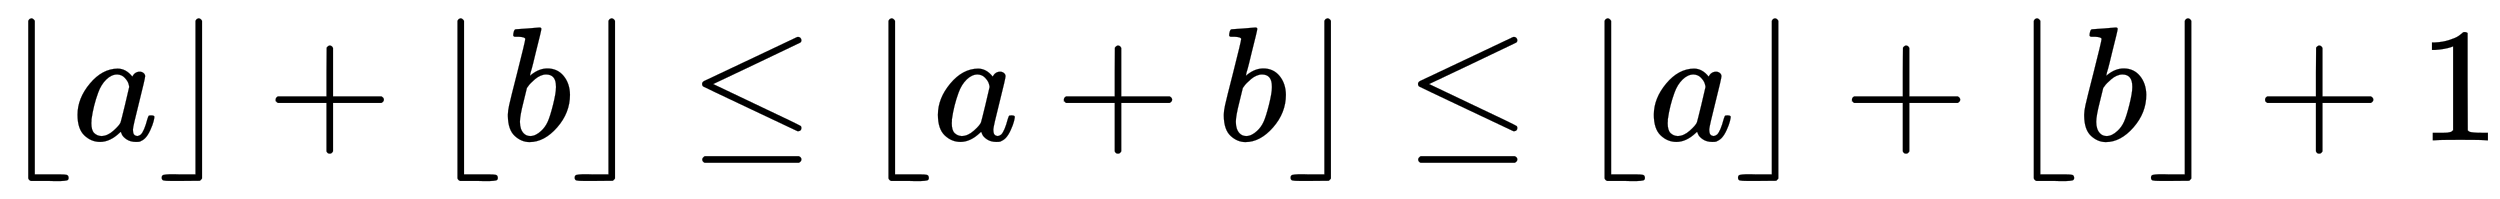
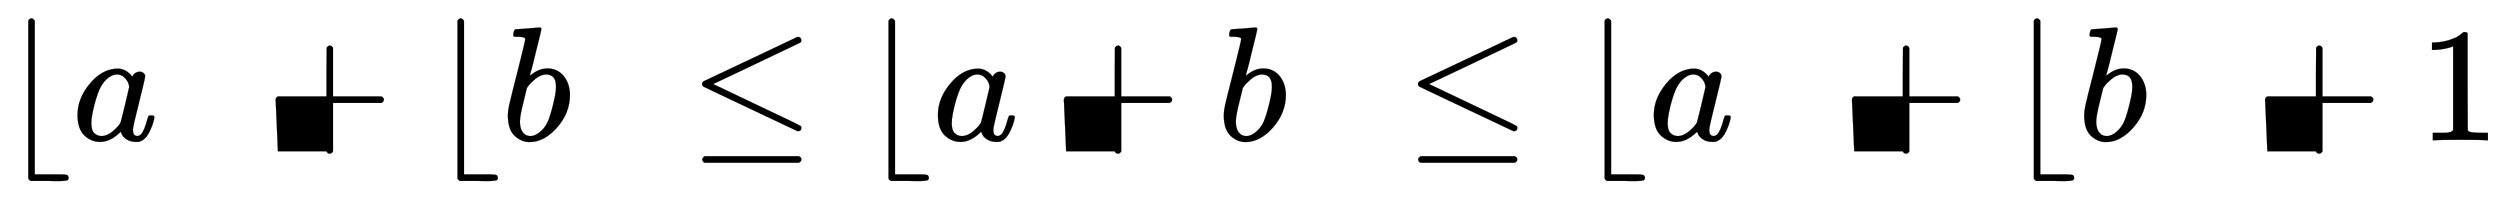
<svg xmlns="http://www.w3.org/2000/svg" xmlns:xlink="http://www.w3.org/1999/xlink" width="35.727ex" height="2.843ex" style="vertical-align: -0.838ex;" viewBox="0 -863.1 15382.4 1223.9" role="img" focusable="false" aria-labelledby="MathJax-SVG-1-Title">
  <title id="MathJax-SVG-1-Title">{\displaystyle \lfloor a\rfloor +\lfloor b\rfloor \leq \lfloor a+b\rfloor \leq \lfloor a\rfloor +\lfloor b\rfloor +1}</title>
  <defs aria-hidden="true">
    <path stroke-width="1" id="E1-MJMAIN-230A" d="M174 734Q174 735 175 737T177 740T180 744T184 747T189 749T196 750Q206 748 214 735V-210H310H373Q401 -210 411 -213T422 -230T411 -247T369 -251Q362 -251 338 -251T298 -250H190Q178 -246 174 -234V734Z" />
    <path stroke-width="1" id="E1-MJMATHI-61" d="M33 157Q33 258 109 349T280 441Q331 441 370 392Q386 422 416 422Q429 422 439 414T449 394Q449 381 412 234T374 68Q374 43 381 35T402 26Q411 27 422 35Q443 55 463 131Q469 151 473 152Q475 153 483 153H487Q506 153 506 144Q506 138 501 117T481 63T449 13Q436 0 417 -8Q409 -10 393 -10Q359 -10 336 5T306 36L300 51Q299 52 296 50Q294 48 292 46Q233 -10 172 -10Q117 -10 75 30T33 157ZM351 328Q351 334 346 350T323 385T277 405Q242 405 210 374T160 293Q131 214 119 129Q119 126 119 118T118 106Q118 61 136 44T179 26Q217 26 254 59T298 110Q300 114 325 217T351 328Z" />
-     <path stroke-width="1" id="E1-MJMAIN-230B" d="M229 734Q229 735 230 737T232 740T235 744T239 747T244 749T251 750Q262 748 269 735V-235Q266 -240 256 -249L147 -250H77Q43 -250 32 -247T21 -230T32 -213T72 -209Q79 -209 99 -209T133 -210H229V734Z" />
-     <path stroke-width="1" id="E1-MJMAIN-2B" d="M56 237T56 250T70 270H369V420L370 570Q380 583 389 583Q402 583 409 568V270H707Q722 262 722 250T707 230H409V-68Q401 -82 391 -82H389H387Q375 -82 369 -68V230H70Q56 237 56 250Z" />
+     <path stroke-width="1" id="E1-MJMAIN-2B" d="M56 237T56 250T70 270H369V420L370 570Q380 583 389 583Q402 583 409 568V270H707Q722 262 722 250T707 230H409V-68Q401 -82 391 -82H389H387Q375 -82 369 -68H70Q56 237 56 250Z" />
    <path stroke-width="1" id="E1-MJMATHI-62" d="M73 647Q73 657 77 670T89 683Q90 683 161 688T234 694Q246 694 246 685T212 542Q204 508 195 472T180 418L176 399Q176 396 182 402Q231 442 283 442Q345 442 383 396T422 280Q422 169 343 79T173 -11Q123 -11 82 27T40 150V159Q40 180 48 217T97 414Q147 611 147 623T109 637Q104 637 101 637H96Q86 637 83 637T76 640T73 647ZM336 325V331Q336 405 275 405Q258 405 240 397T207 376T181 352T163 330L157 322L136 236Q114 150 114 114Q114 66 138 42Q154 26 178 26Q211 26 245 58Q270 81 285 114T318 219Q336 291 336 325Z" />
    <path stroke-width="1" id="E1-MJMAIN-2264" d="M674 636Q682 636 688 630T694 615T687 601Q686 600 417 472L151 346L399 228Q687 92 691 87Q694 81 694 76Q694 58 676 56H670L382 192Q92 329 90 331Q83 336 83 348Q84 359 96 365Q104 369 382 500T665 634Q669 636 674 636ZM84 -118Q84 -108 99 -98H678Q694 -104 694 -118Q694 -130 679 -138H98Q84 -131 84 -118Z" />
    <path stroke-width="1" id="E1-MJMAIN-31" d="M213 578L200 573Q186 568 160 563T102 556H83V602H102Q149 604 189 617T245 641T273 663Q275 666 285 666Q294 666 302 660V361L303 61Q310 54 315 52T339 48T401 46H427V0H416Q395 3 257 3Q121 3 100 0H88V46H114Q136 46 152 46T177 47T193 50T201 52T207 57T213 61V578Z" />
  </defs>
  <g stroke="currentColor" fill="currentColor" stroke-width="0" transform="matrix(1 0 0 -1 0 0)" aria-hidden="true">
    <use xlink:href="#E1-MJMAIN-230A" x="0" y="0" />
    <use xlink:href="#E1-MJMATHI-61" x="444" y="0" />
    <use xlink:href="#E1-MJMAIN-230B" x="974" y="0" />
    <use xlink:href="#E1-MJMAIN-2B" x="1640" y="0" />
    <use xlink:href="#E1-MJMAIN-230A" x="2641" y="0" />
    <use xlink:href="#E1-MJMATHI-62" x="3085" y="0" />
    <use xlink:href="#E1-MJMAIN-230B" x="3515" y="0" />
    <use xlink:href="#E1-MJMAIN-2264" x="4237" y="0" />
    <use xlink:href="#E1-MJMAIN-230A" x="5293" y="0" />
    <use xlink:href="#E1-MJMATHI-61" x="5738" y="0" />
    <use xlink:href="#E1-MJMAIN-2B" x="6490" y="0" />
    <use xlink:href="#E1-MJMATHI-62" x="7490" y="0" />
    <use xlink:href="#E1-MJMAIN-230B" x="7920" y="0" />
    <use xlink:href="#E1-MJMAIN-2264" x="8642" y="0" />
    <use xlink:href="#E1-MJMAIN-230A" x="9699" y="0" />
    <use xlink:href="#E1-MJMATHI-61" x="10143" y="0" />
    <use xlink:href="#E1-MJMAIN-230B" x="10673" y="0" />
    <use xlink:href="#E1-MJMAIN-2B" x="11339" y="0" />
    <use xlink:href="#E1-MJMAIN-230A" x="12340" y="0" />
    <use xlink:href="#E1-MJMATHI-62" x="12784" y="0" />
    <use xlink:href="#E1-MJMAIN-230B" x="13214" y="0" />
    <use xlink:href="#E1-MJMAIN-2B" x="13881" y="0" />
    <use xlink:href="#E1-MJMAIN-31" x="14881" y="0" />
  </g>
</svg>